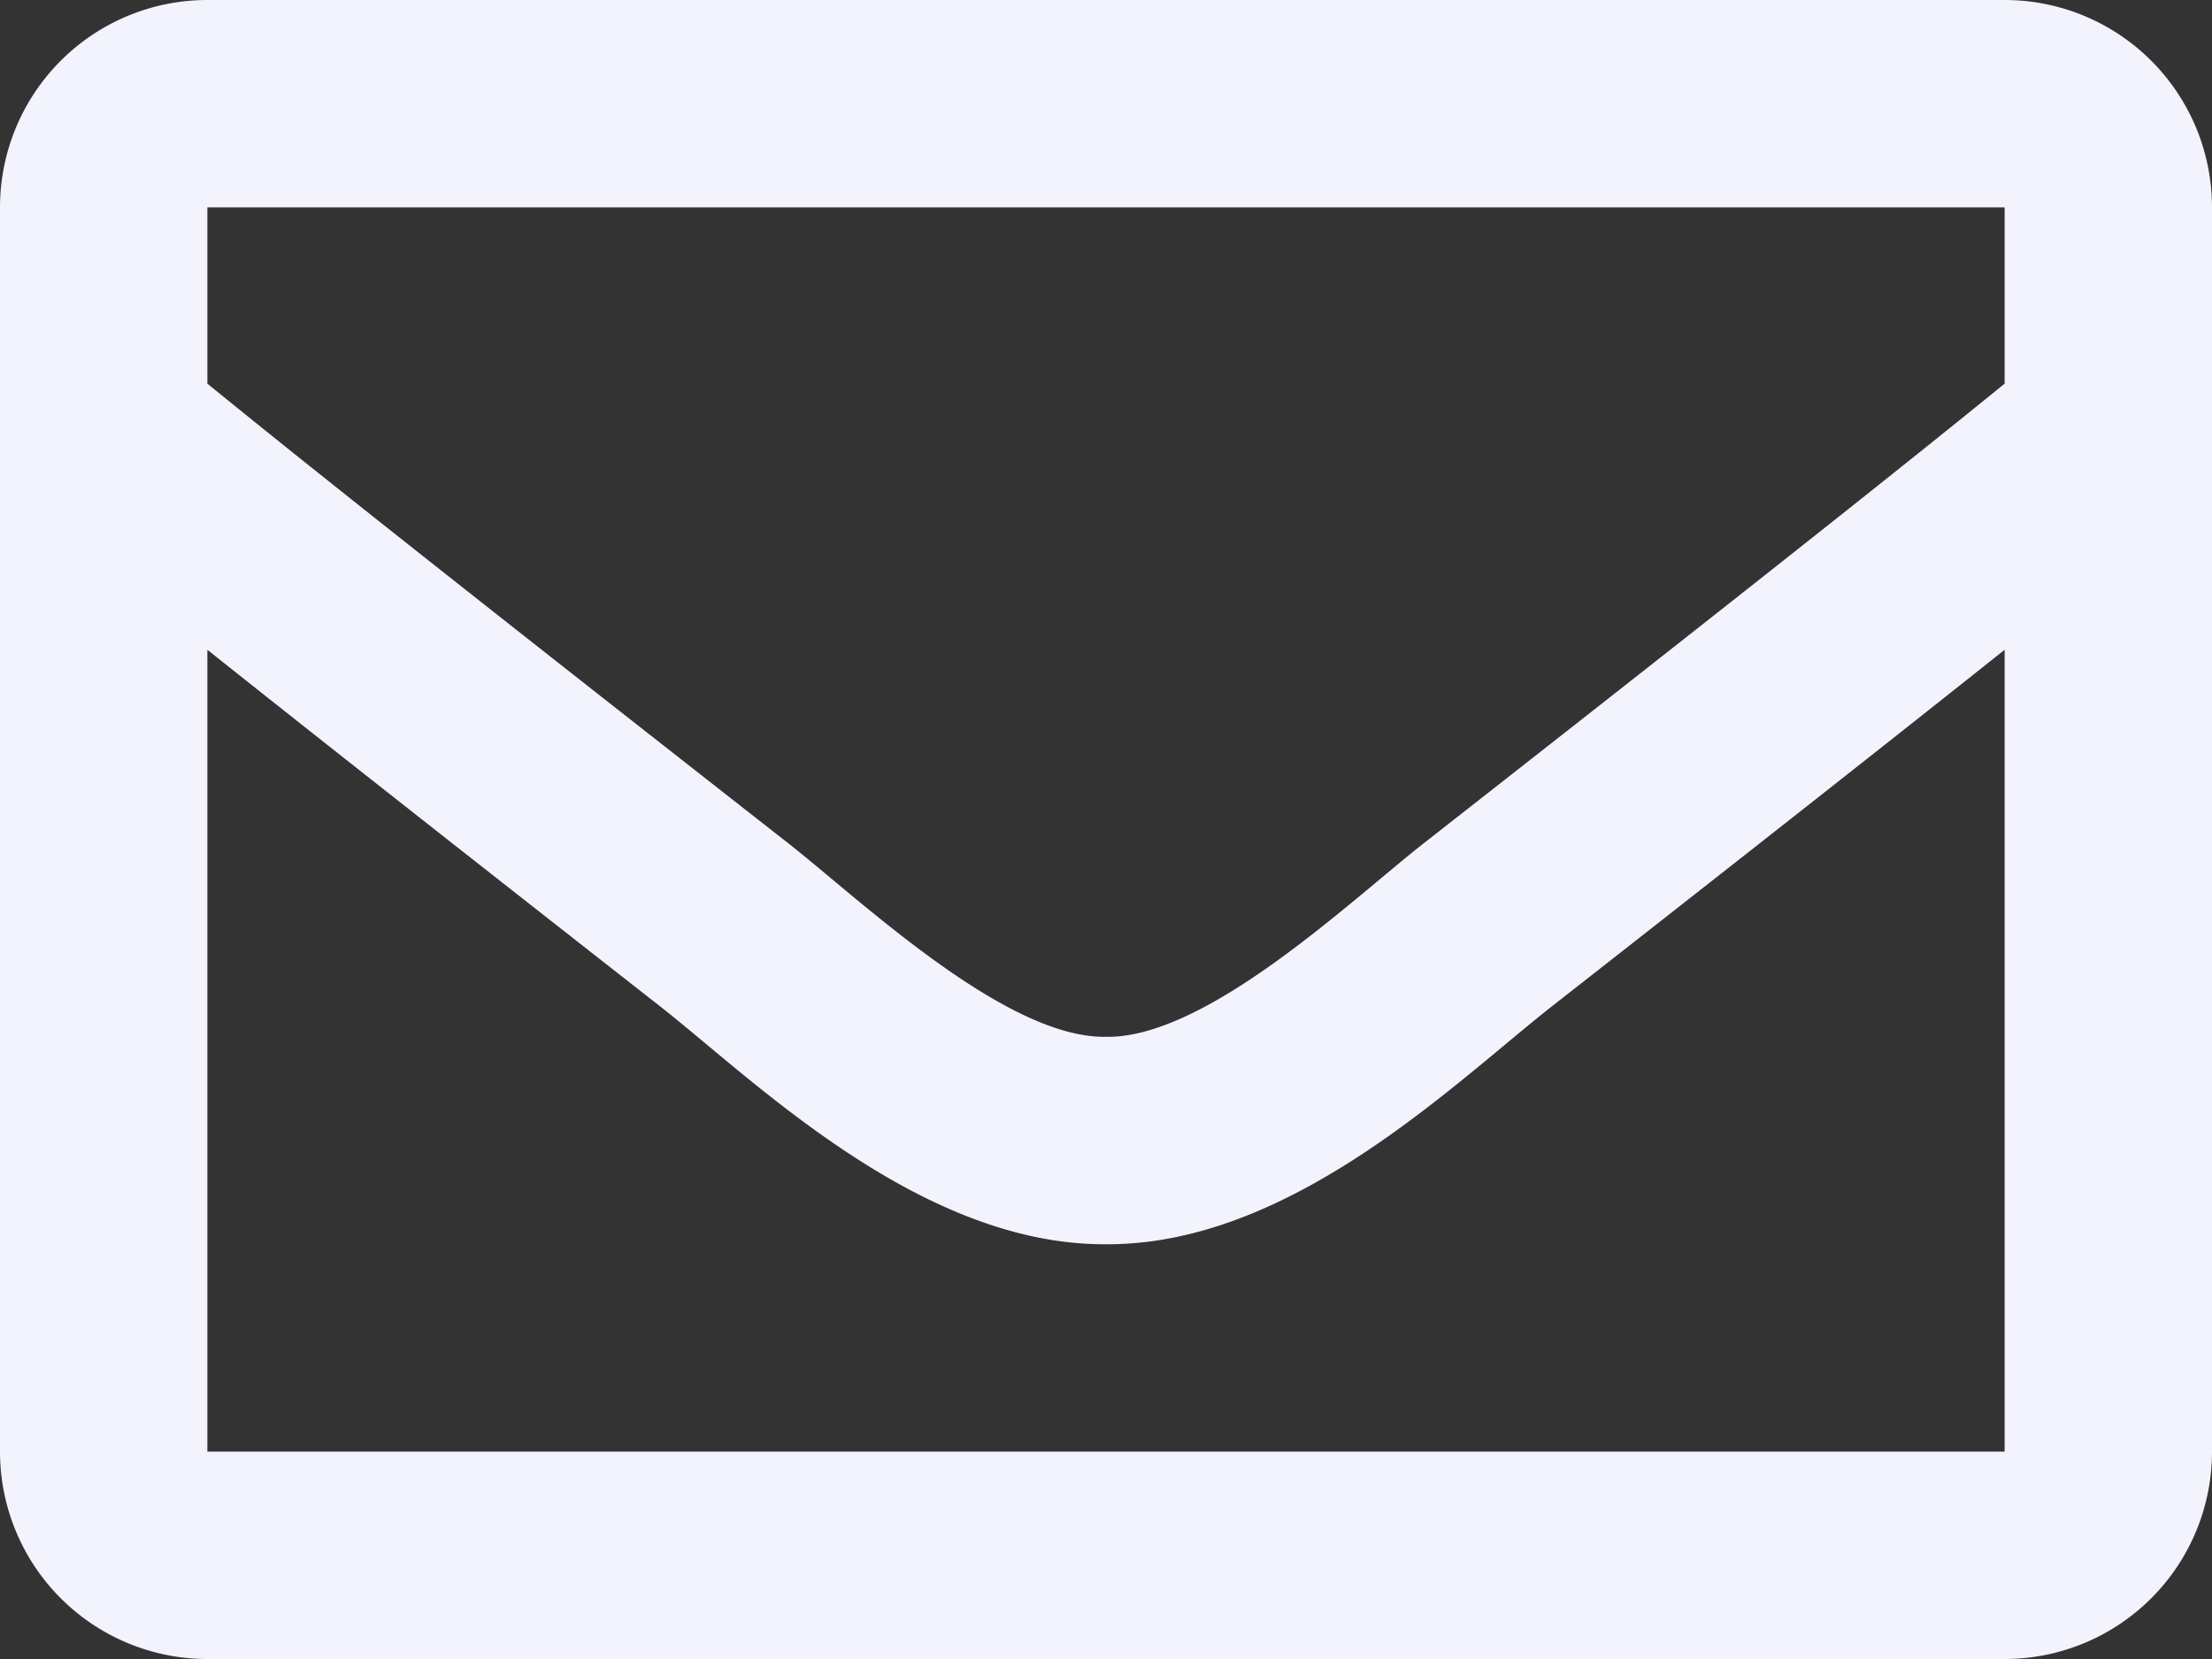
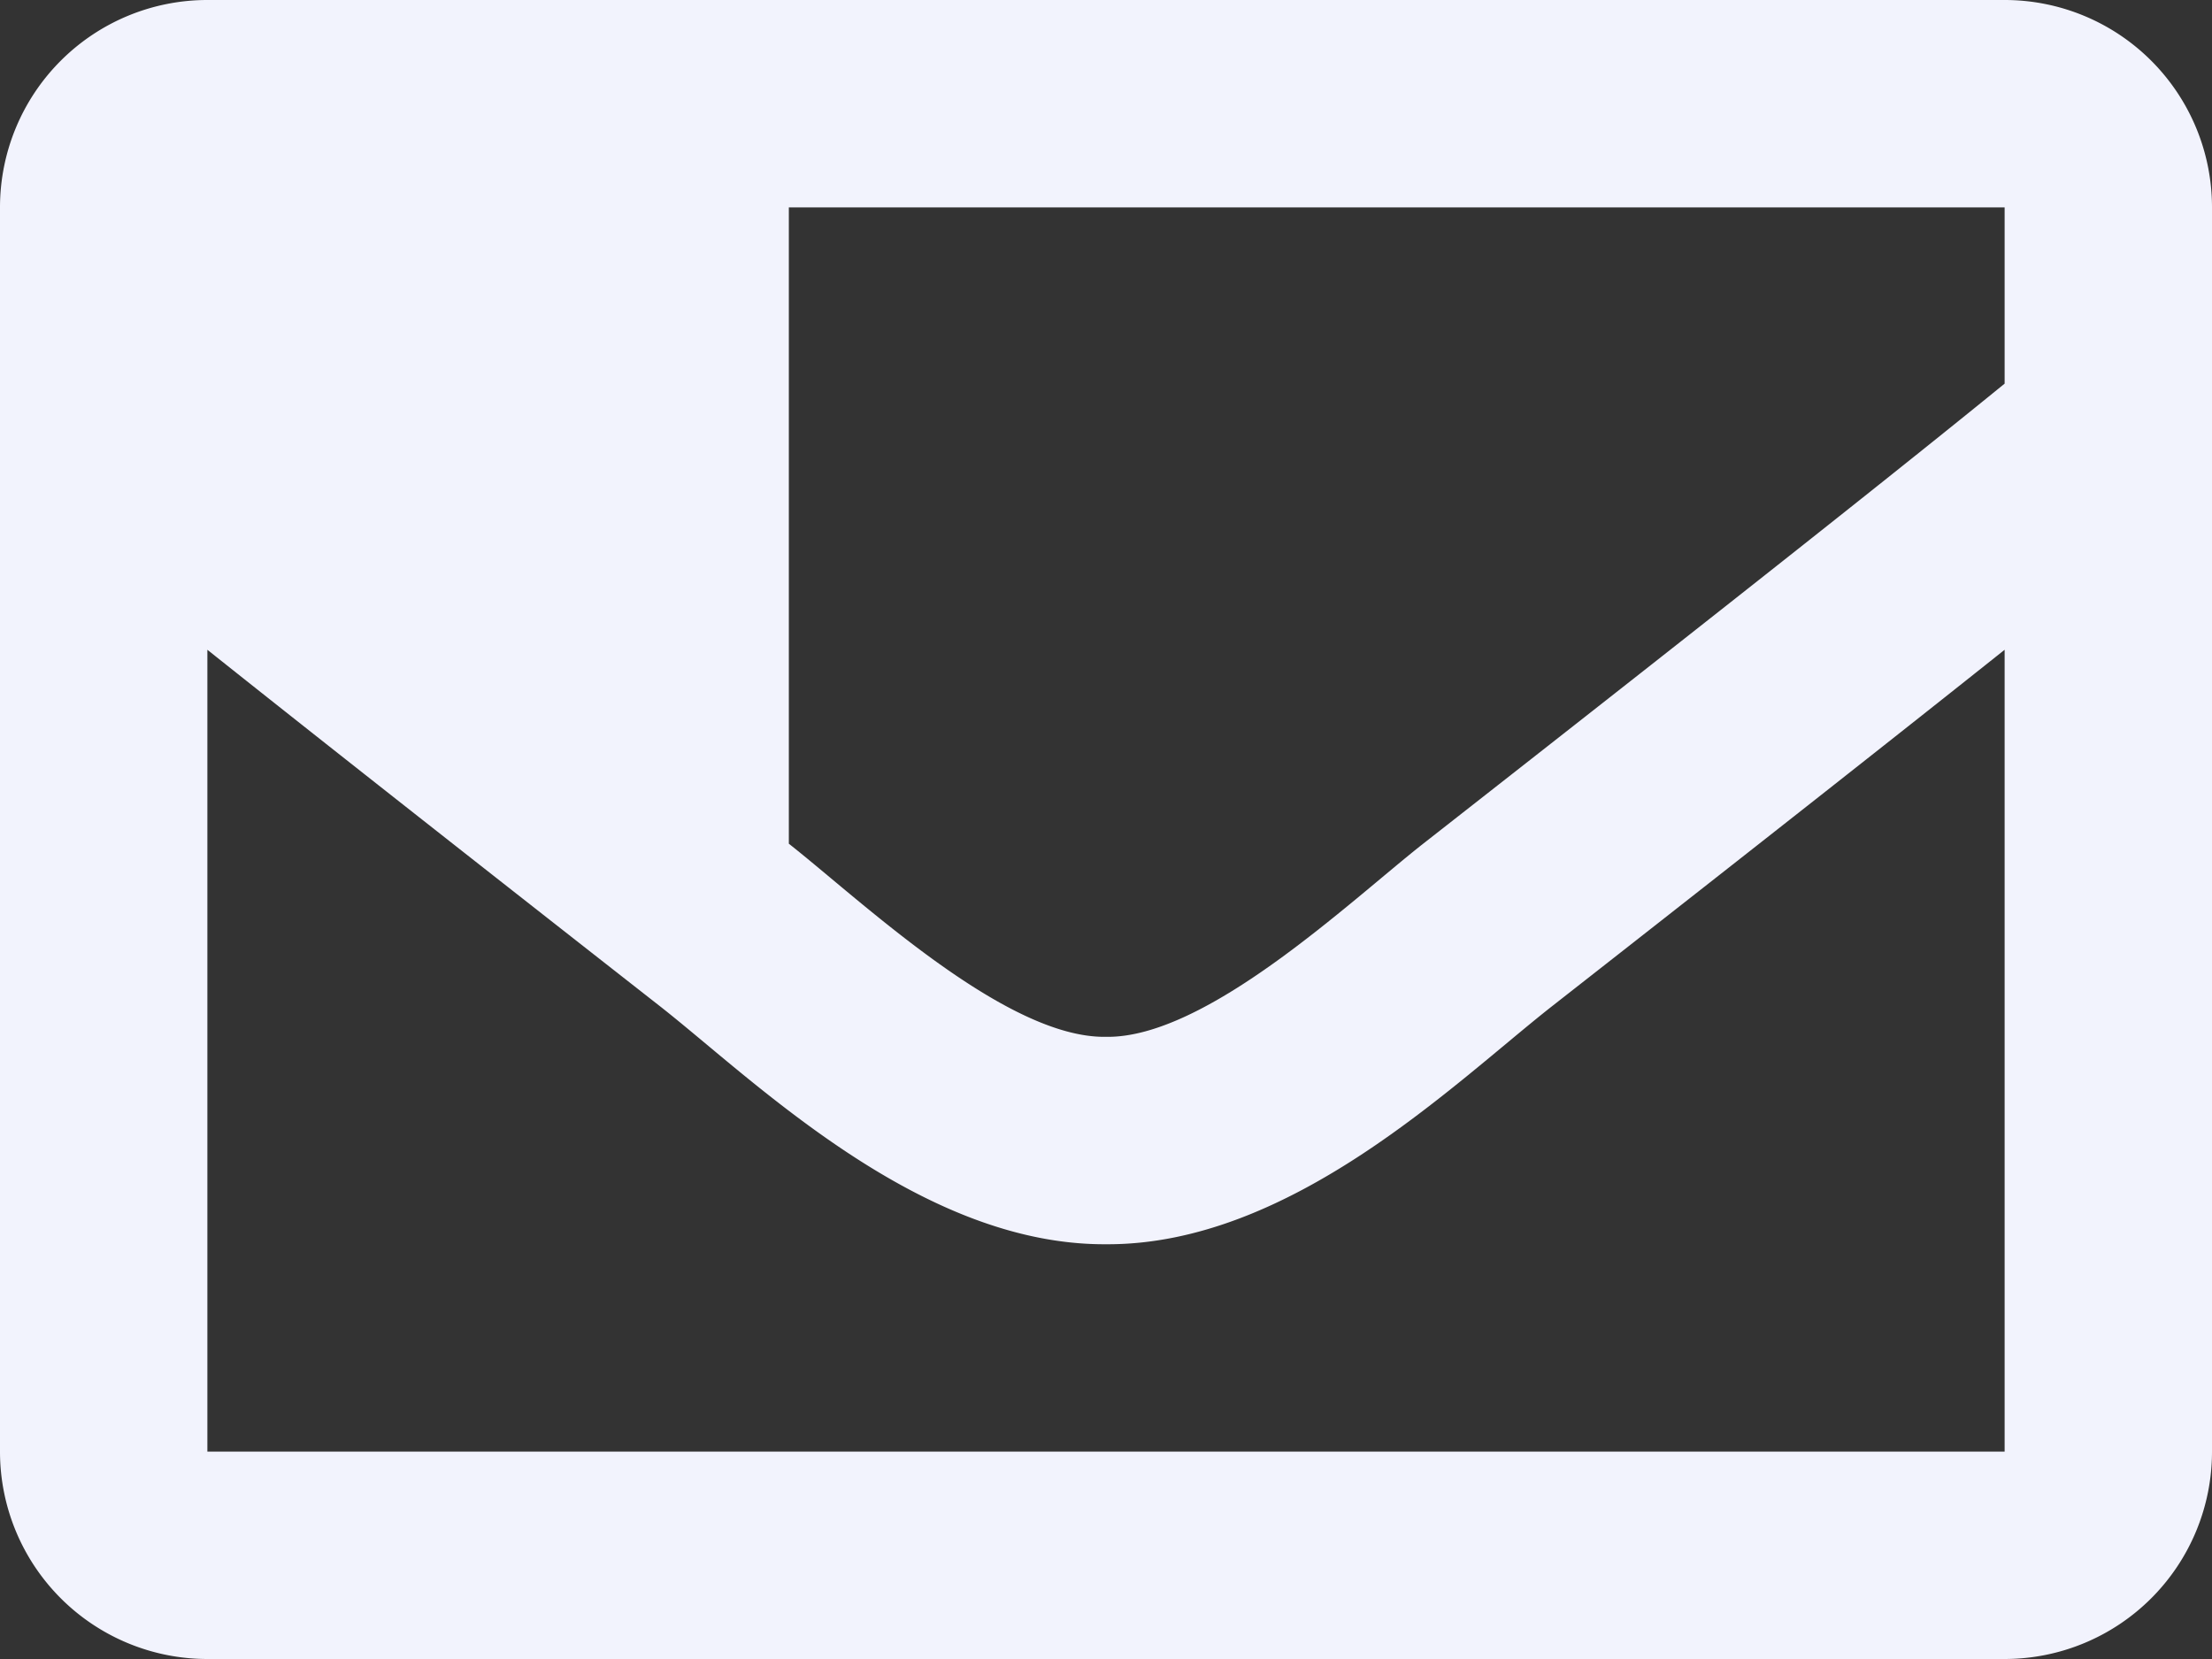
<svg xmlns="http://www.w3.org/2000/svg" id="Layer_1" data-name="Layer 1" viewBox="0 0 512 384">
  <rect x="0" y="0" width="512" height="384" fill="#333333" stroke="none" />
  <defs>
    <style>.cls-1{fill:#f2f3fd;}</style>
  </defs>
  <title>contact-envelope</title>
-   <path class="cls-1" d="M464,0H48A48,48,0,0,0,0,48V336a48,48,0,0,0,48,48H464a48,48,0,0,0,48-48V48A48,48,0,0,0,464,0Zm0,48V88.8c-22.422,18.259-58.168,46.651-134.587,106.49-16.841,13.247-50.2,45.072-73.413,44.7-23.208.375-56.579-31.459-73.413-44.7C106.18,135.465,70.425,107.067,48,88.8V48H464ZM48,336V150.4c22.914,18.251,55.409,43.862,104.938,82.646C174.795,250.249,213.072,288.23,256,288c42.717,0.231,80.509-37.2,103.053-54.947,49.528-38.783,82.032-64.4,104.947-82.653V336H48Z" />
+   <path class="cls-1" d="M464,0H48A48,48,0,0,0,0,48V336a48,48,0,0,0,48,48H464a48,48,0,0,0,48-48V48A48,48,0,0,0,464,0Zm0,48V88.8c-22.422,18.259-58.168,46.651-134.587,106.49-16.841,13.247-50.2,45.072-73.413,44.7-23.208.375-56.579-31.459-73.413-44.7V48H464ZM48,336V150.4c22.914,18.251,55.409,43.862,104.938,82.646C174.795,250.249,213.072,288.23,256,288c42.717,0.231,80.509-37.2,103.053-54.947,49.528-38.783,82.032-64.4,104.947-82.653V336H48Z" />
</svg>